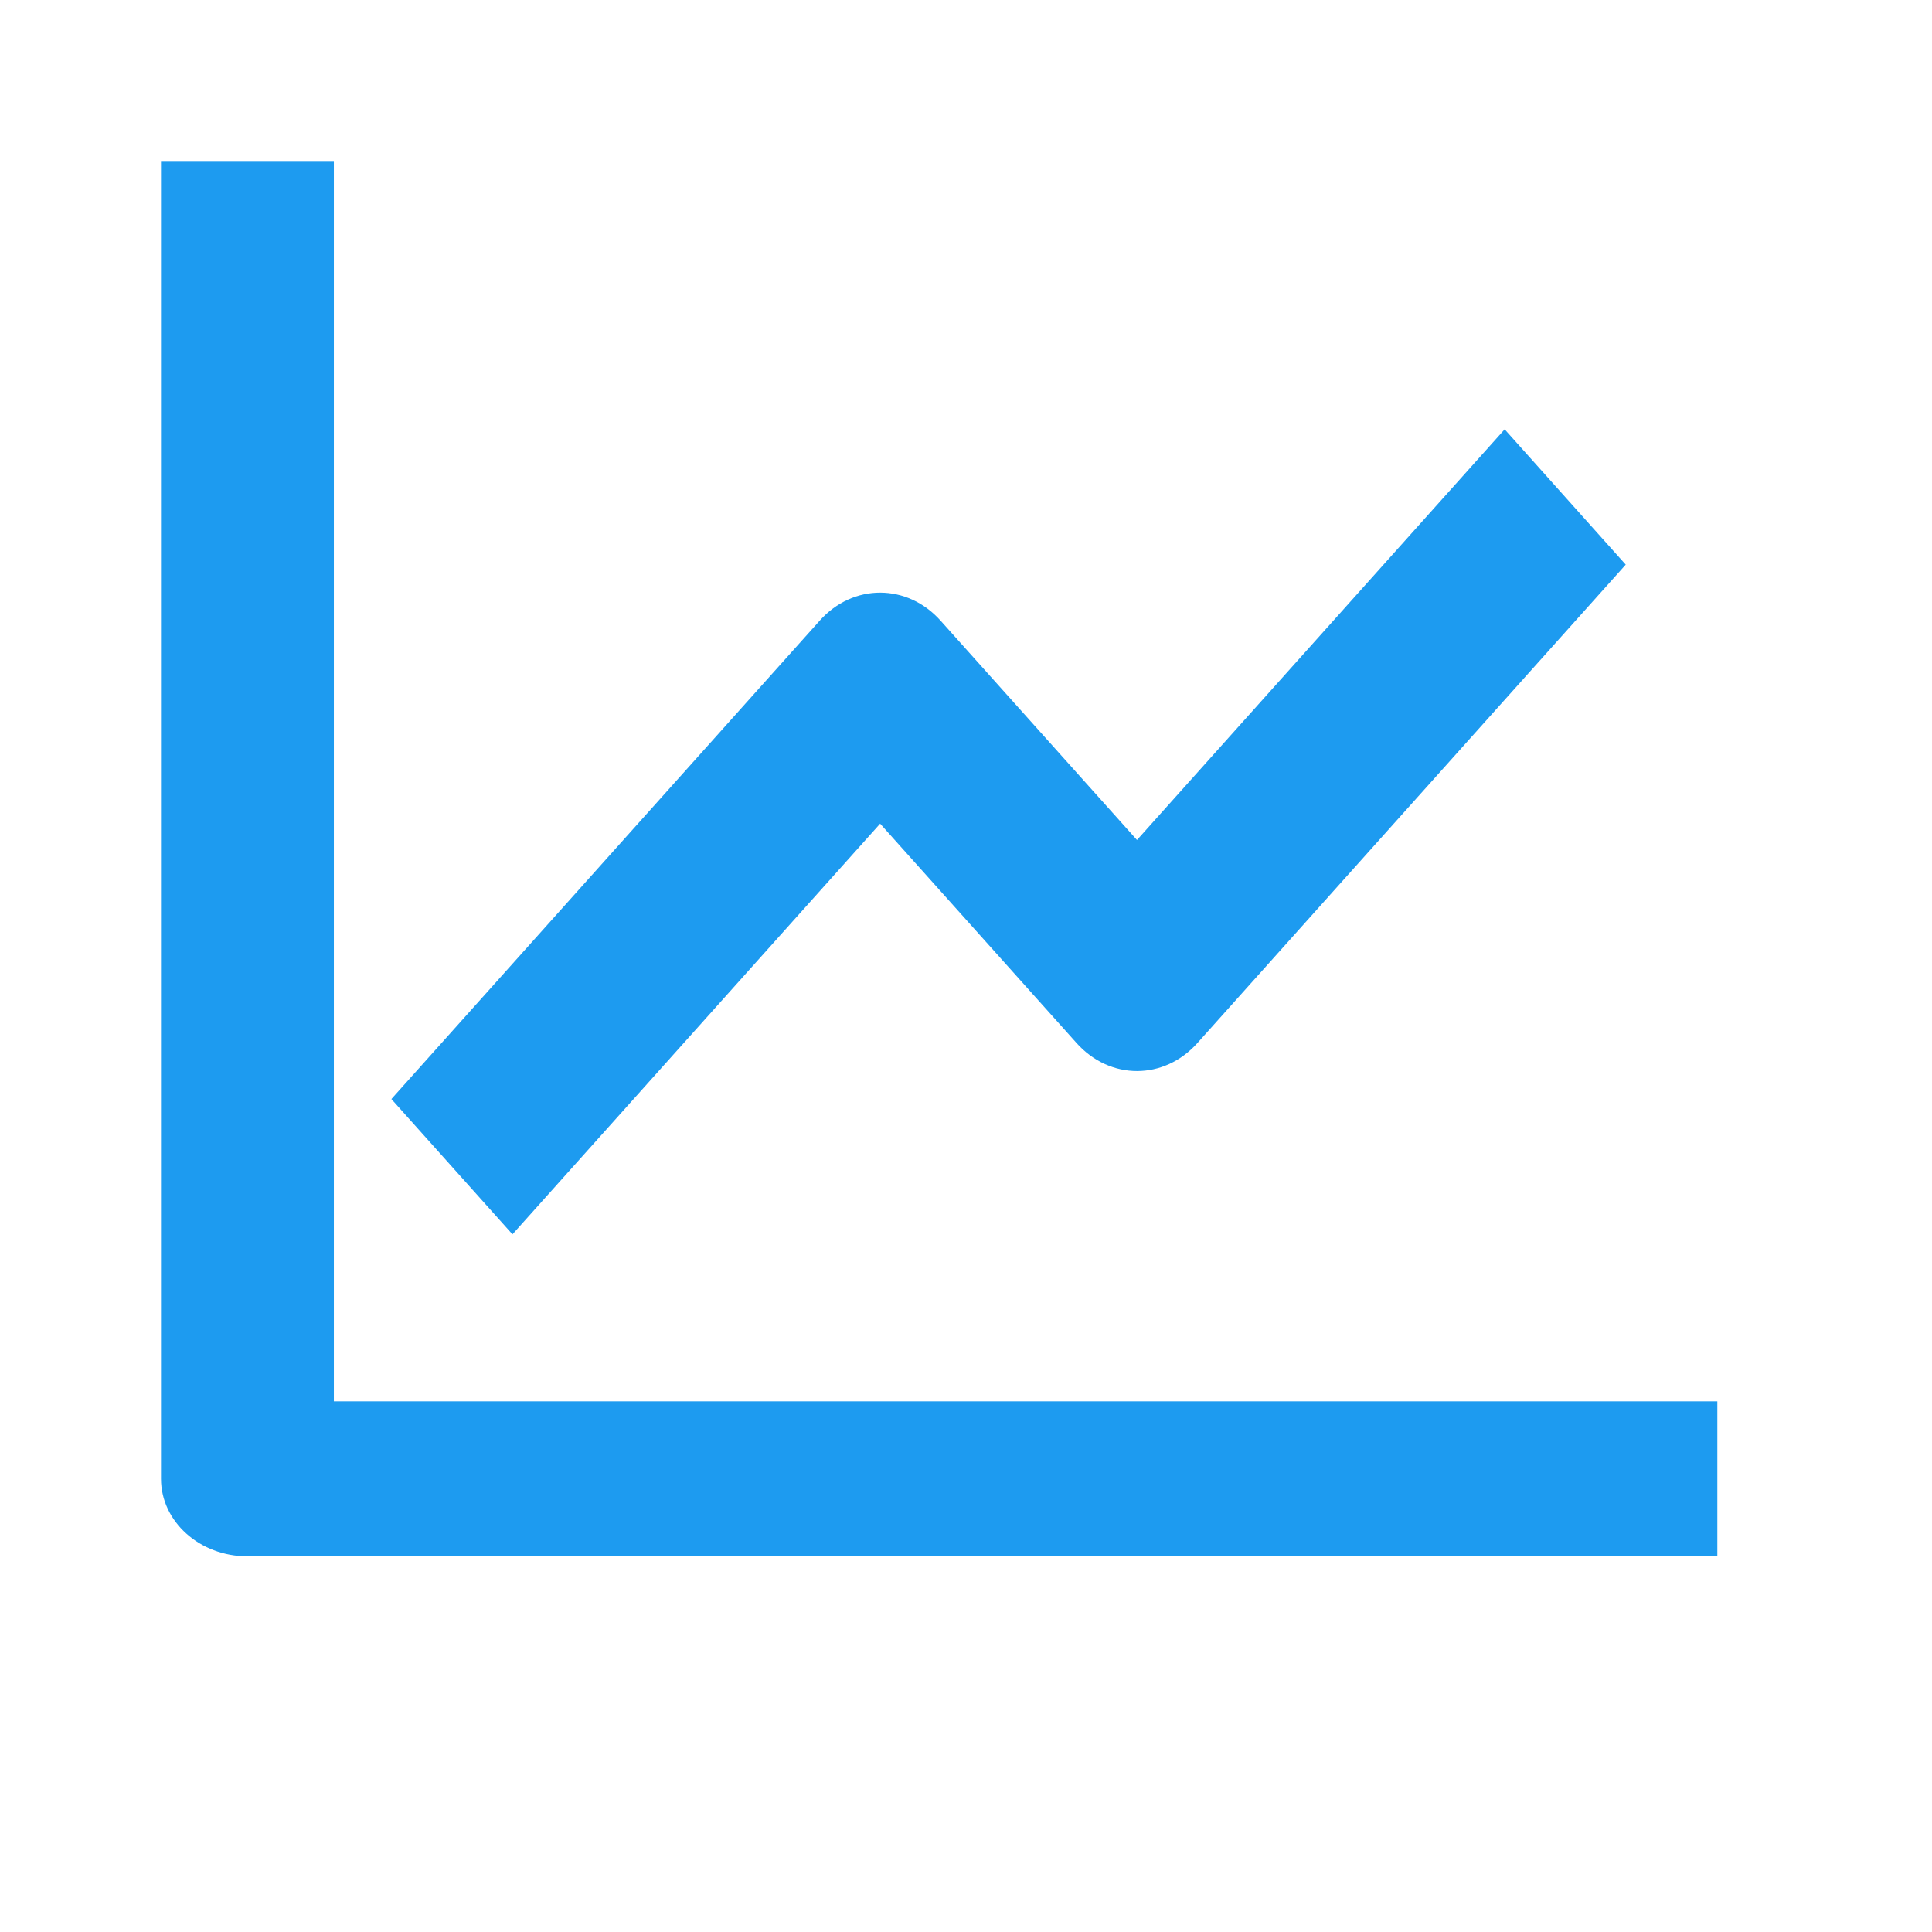
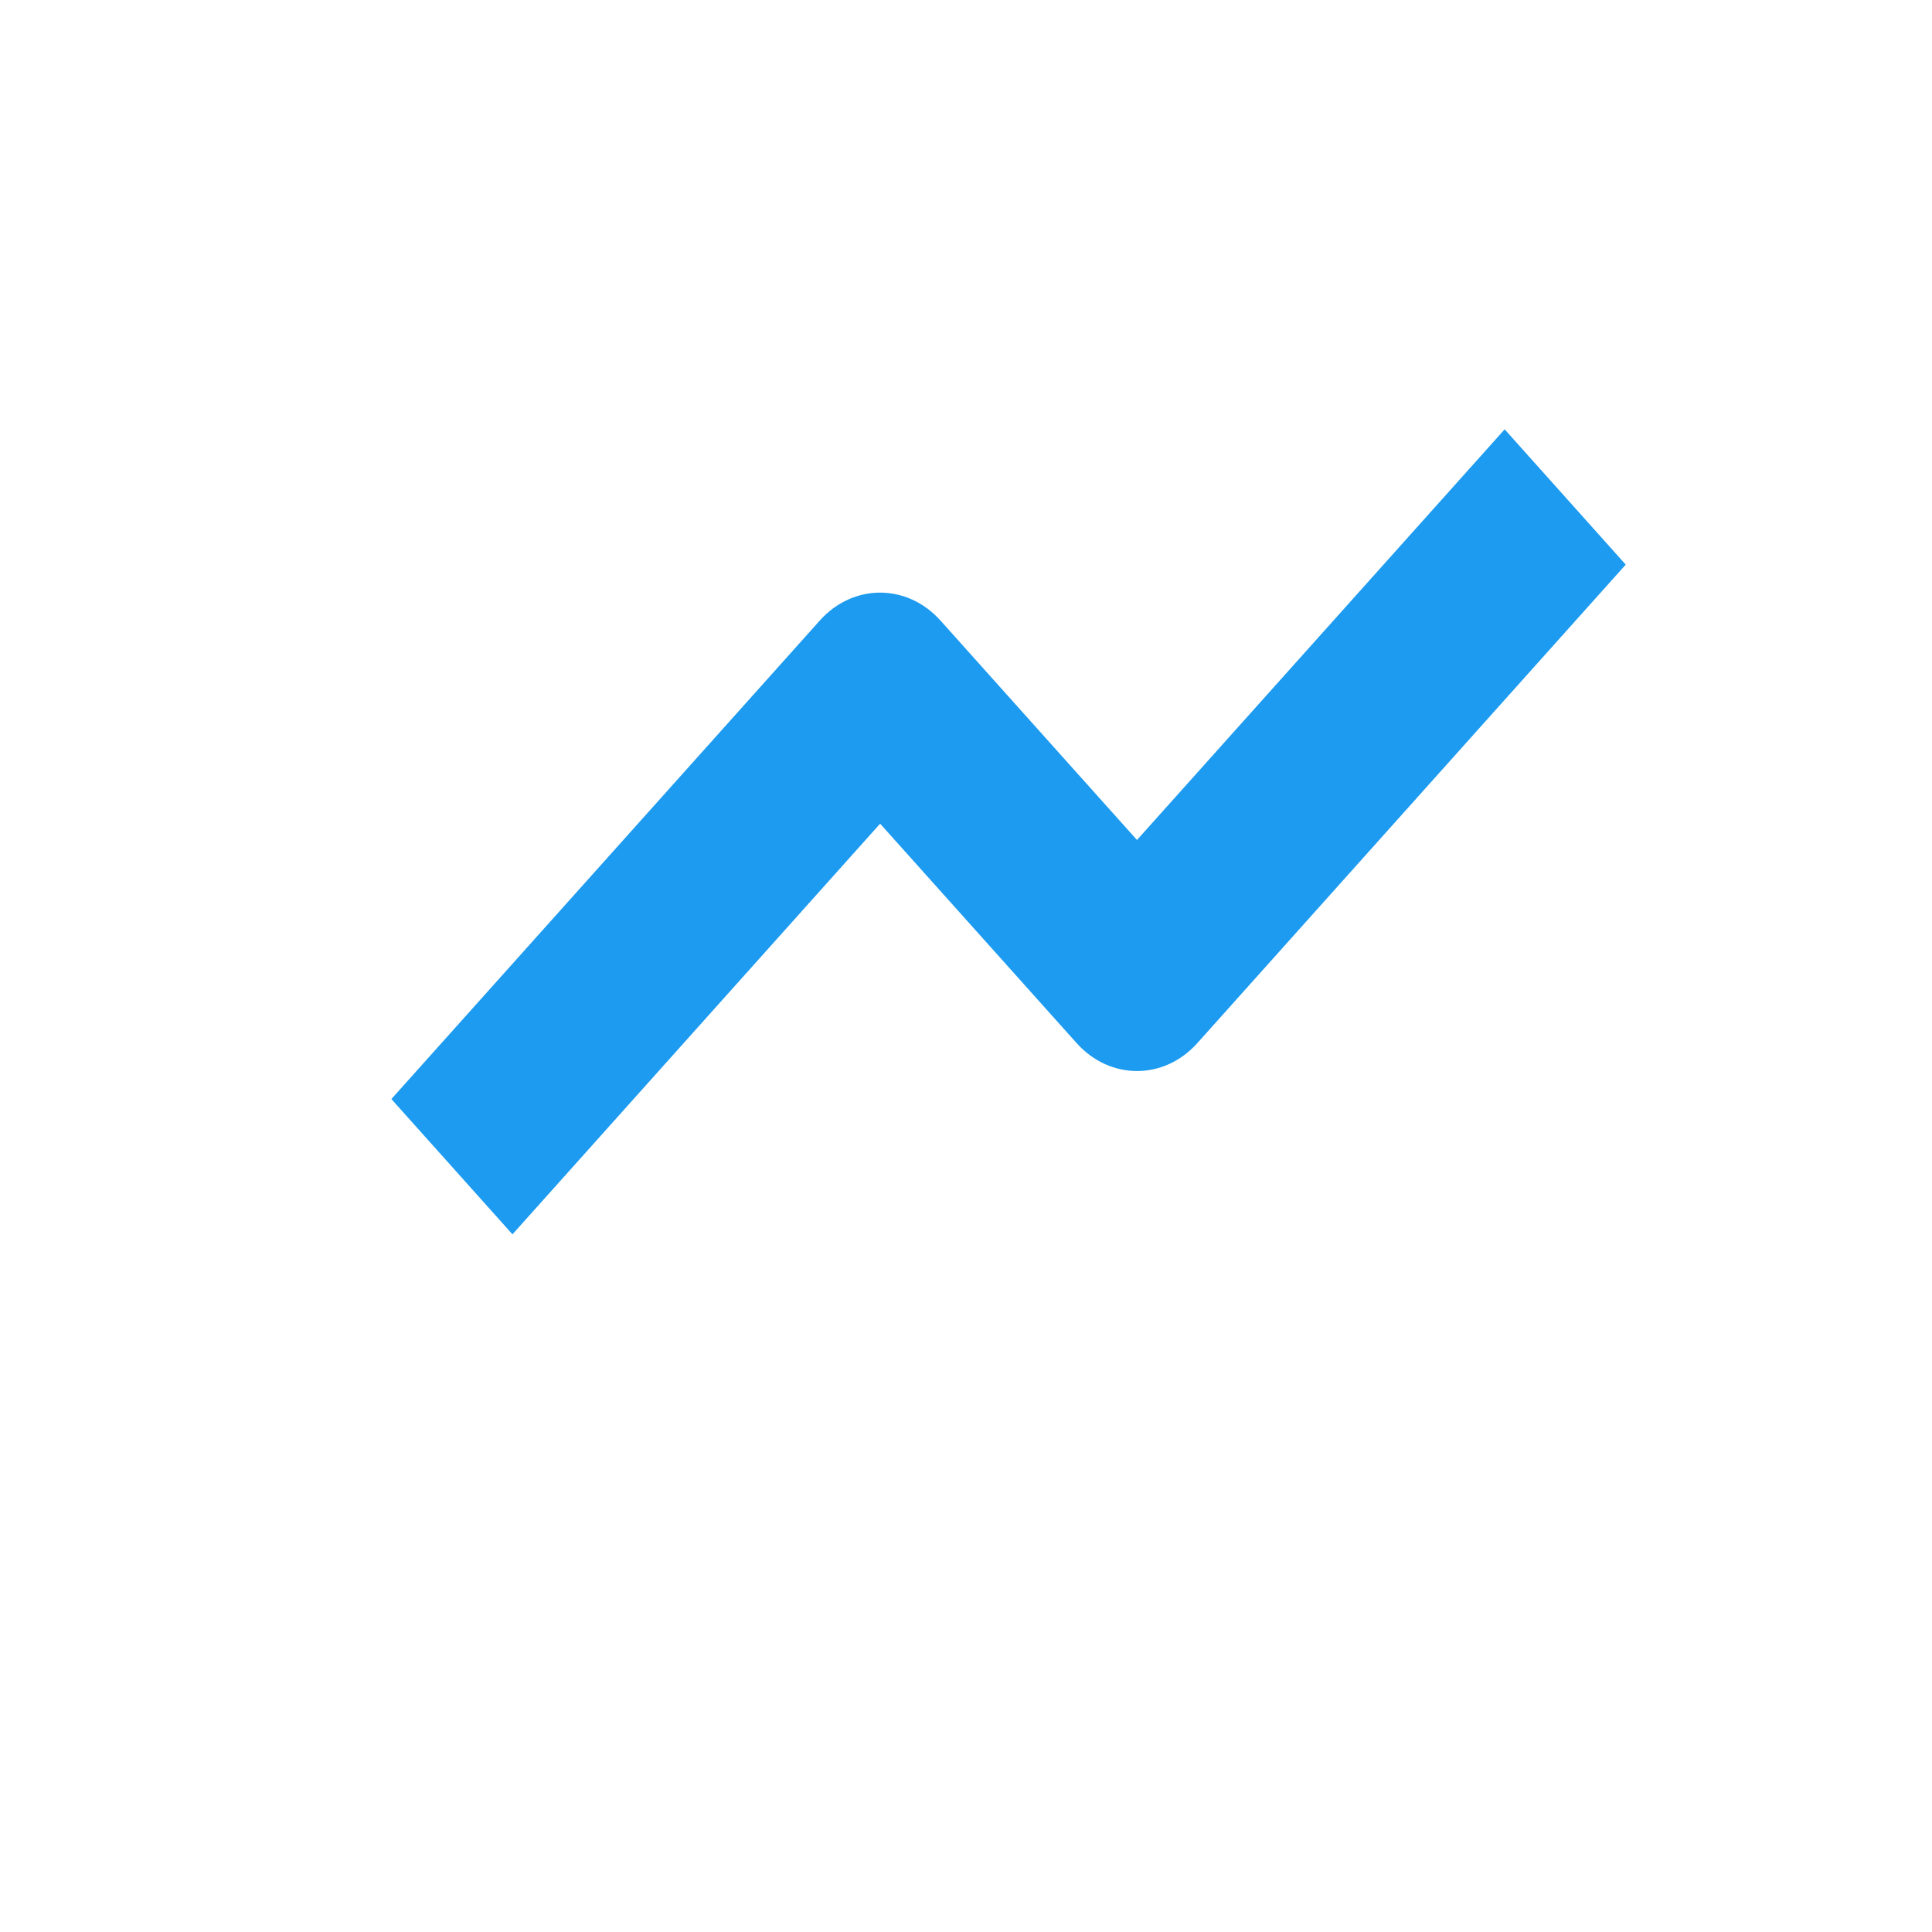
<svg xmlns="http://www.w3.org/2000/svg" width="36" height="36" viewBox="0 0 36 36" fill="none">
-   <path d="M3 3V27.555C3 28.352 3.721 29 4.611 29H32V26.112H6.221V3H3Z" fill="#1D9BF0" />
  <path d="M20.058 19.433C20.681 20.132 21.692 20.132 22.314 19.433L30.293 10.521L28.037 8L21.186 15.652L17.528 11.567C16.905 10.868 15.894 10.868 15.272 11.567L7.293 20.479L9.549 23L16.4 15.348L20.058 19.433Z" fill="#1D9BF0" />
</svg>